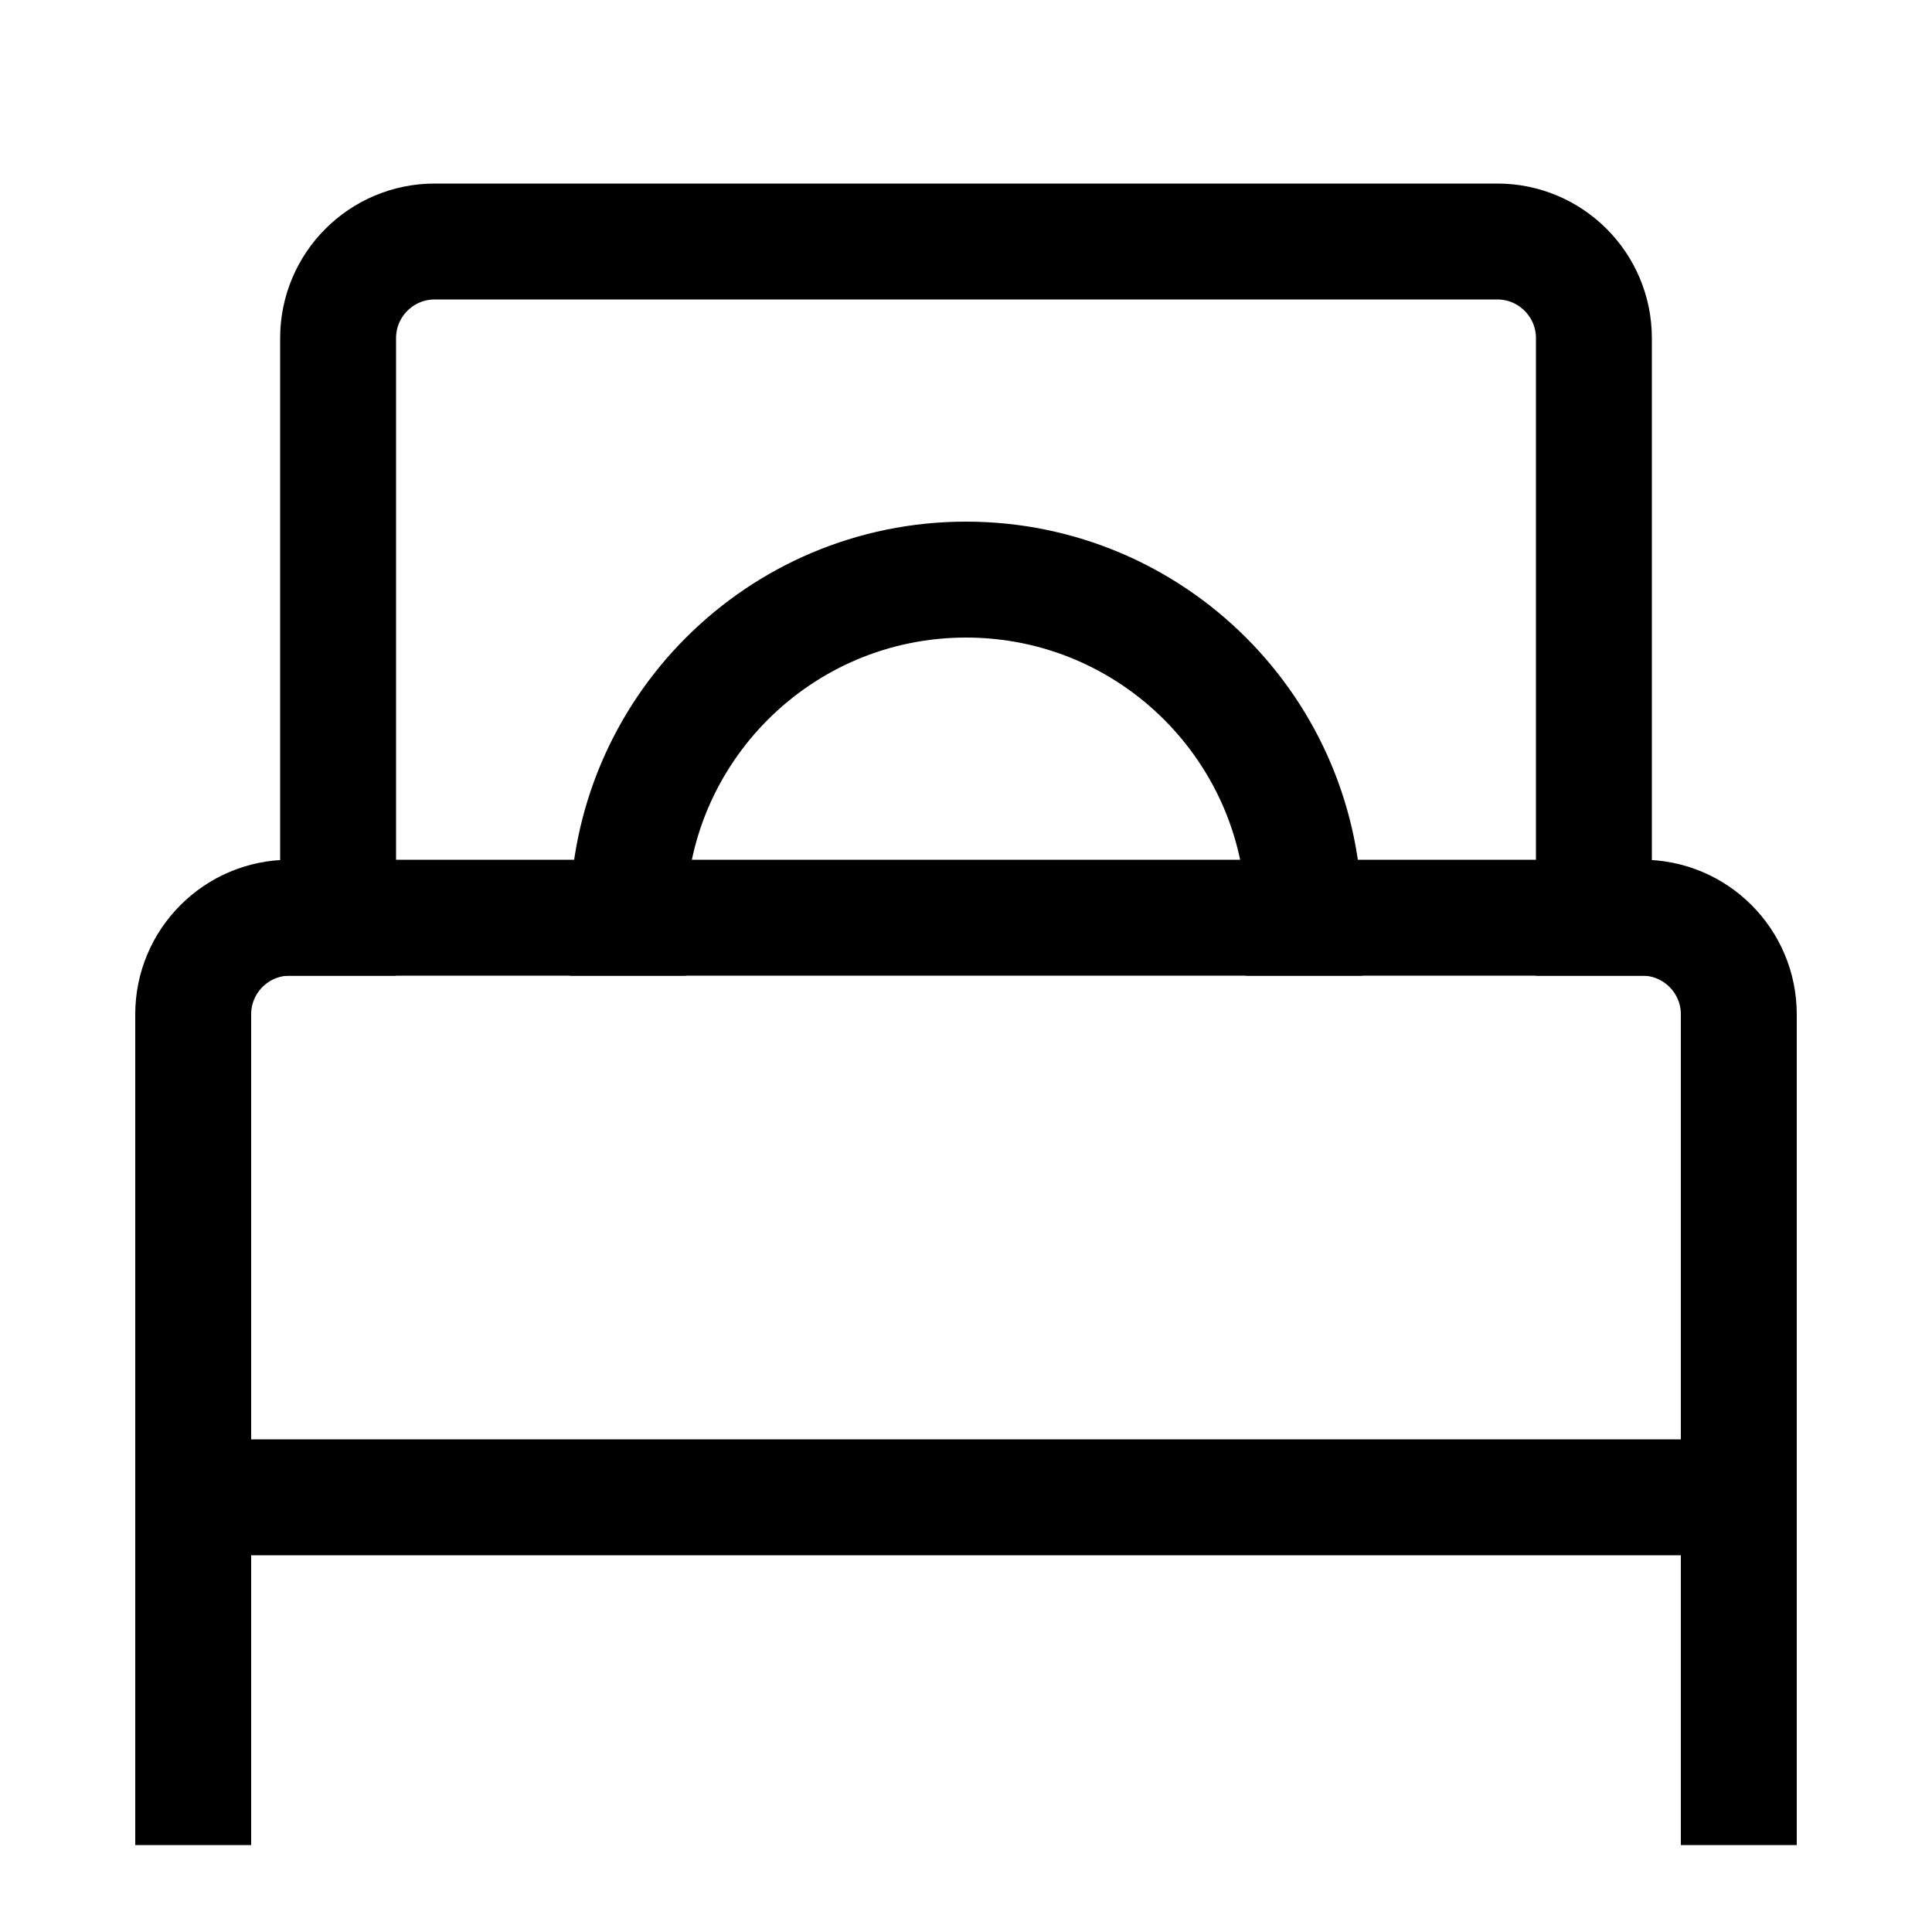
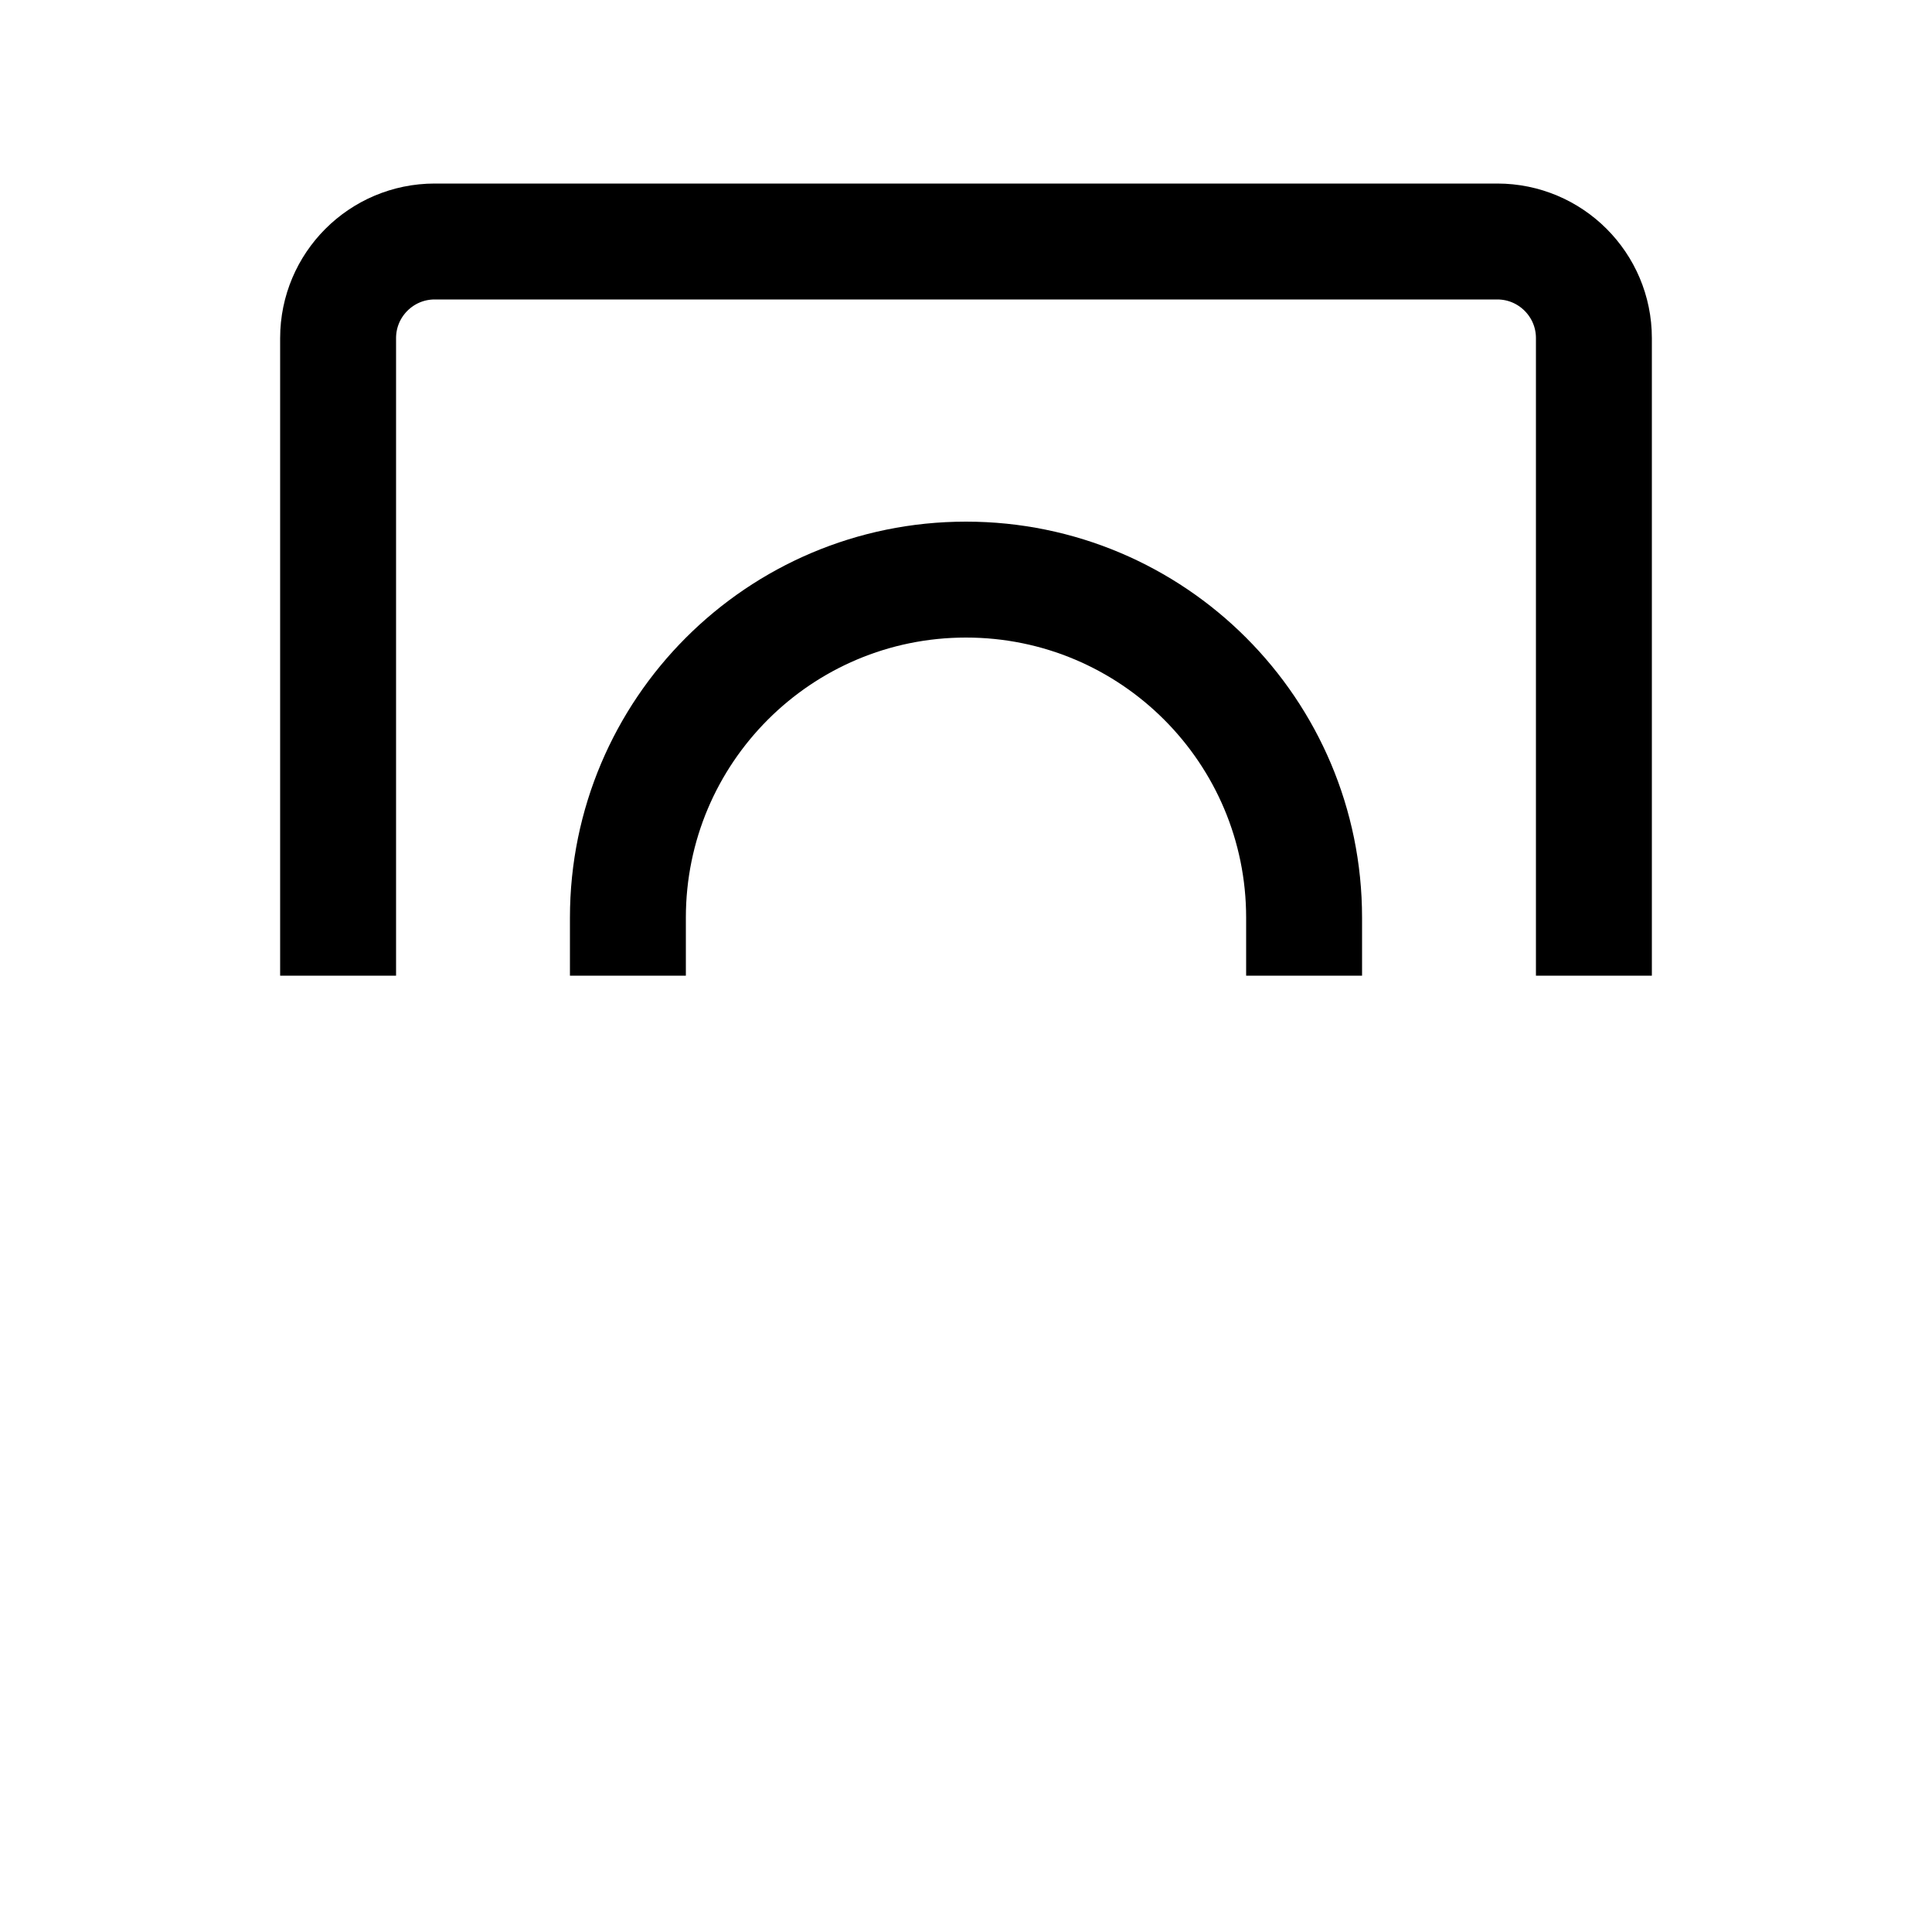
<svg xmlns="http://www.w3.org/2000/svg" width="20" height="20" viewBox="0 0 20 20" fill="none">
-   <path d="M2 18.5V10.5C2 9.948 2.448 9.5 3 9.5H17C17.552 9.5 18 9.948 18 10.5V18.5" stroke="black" stroke-width="1.2" stroke-linecap="square" stroke-linejoin="round" />
  <path d="M3.5 9.5V3.5C3.5 2.948 3.948 2.5 4.5 2.5H15.5C16.052 2.5 16.5 2.948 16.5 3.5V9.5" stroke="black" stroke-width="1.2" stroke-linecap="square" stroke-linejoin="round" />
-   <path d="M2 15.5H18" stroke="black" stroke-width="1.2" stroke-linecap="square" stroke-linejoin="round" />
  <path d="M13.5 9.5C13.5 7.567 11.933 6 10 6C8.067 6 6.5 7.567 6.5 9.5" stroke="black" stroke-width="1.2" stroke-linecap="square" stroke-linejoin="round" />
</svg>